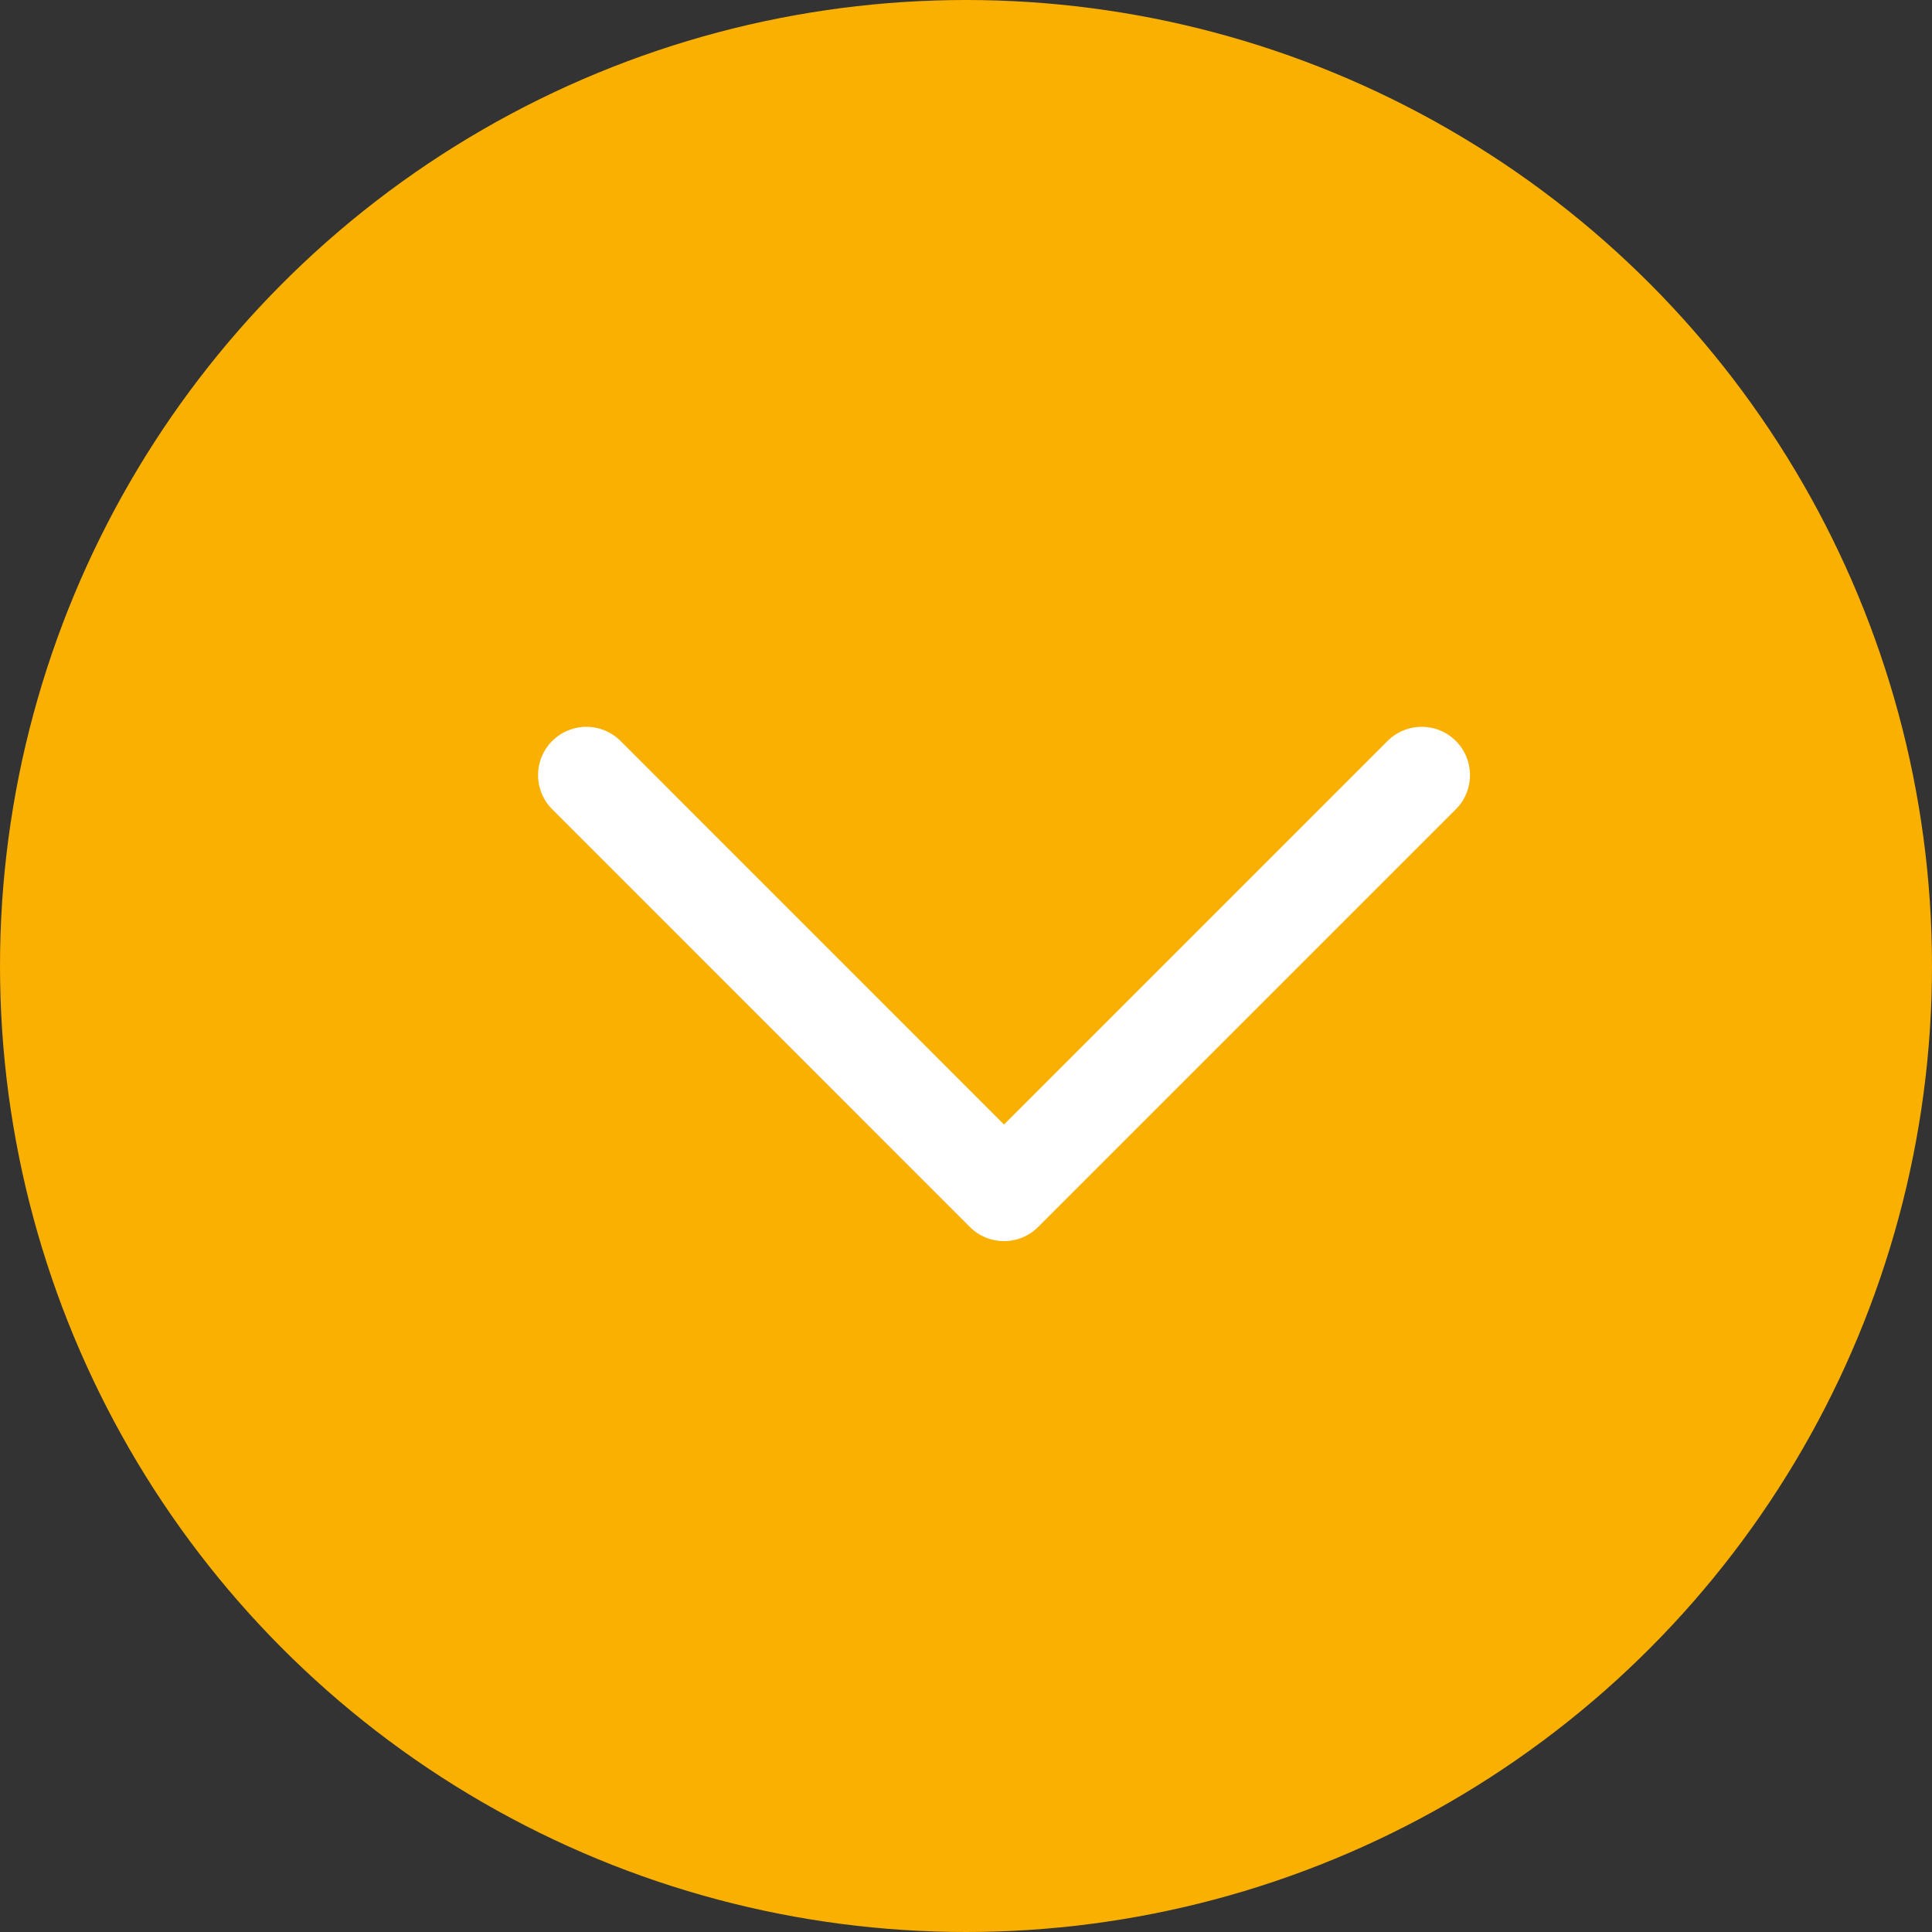
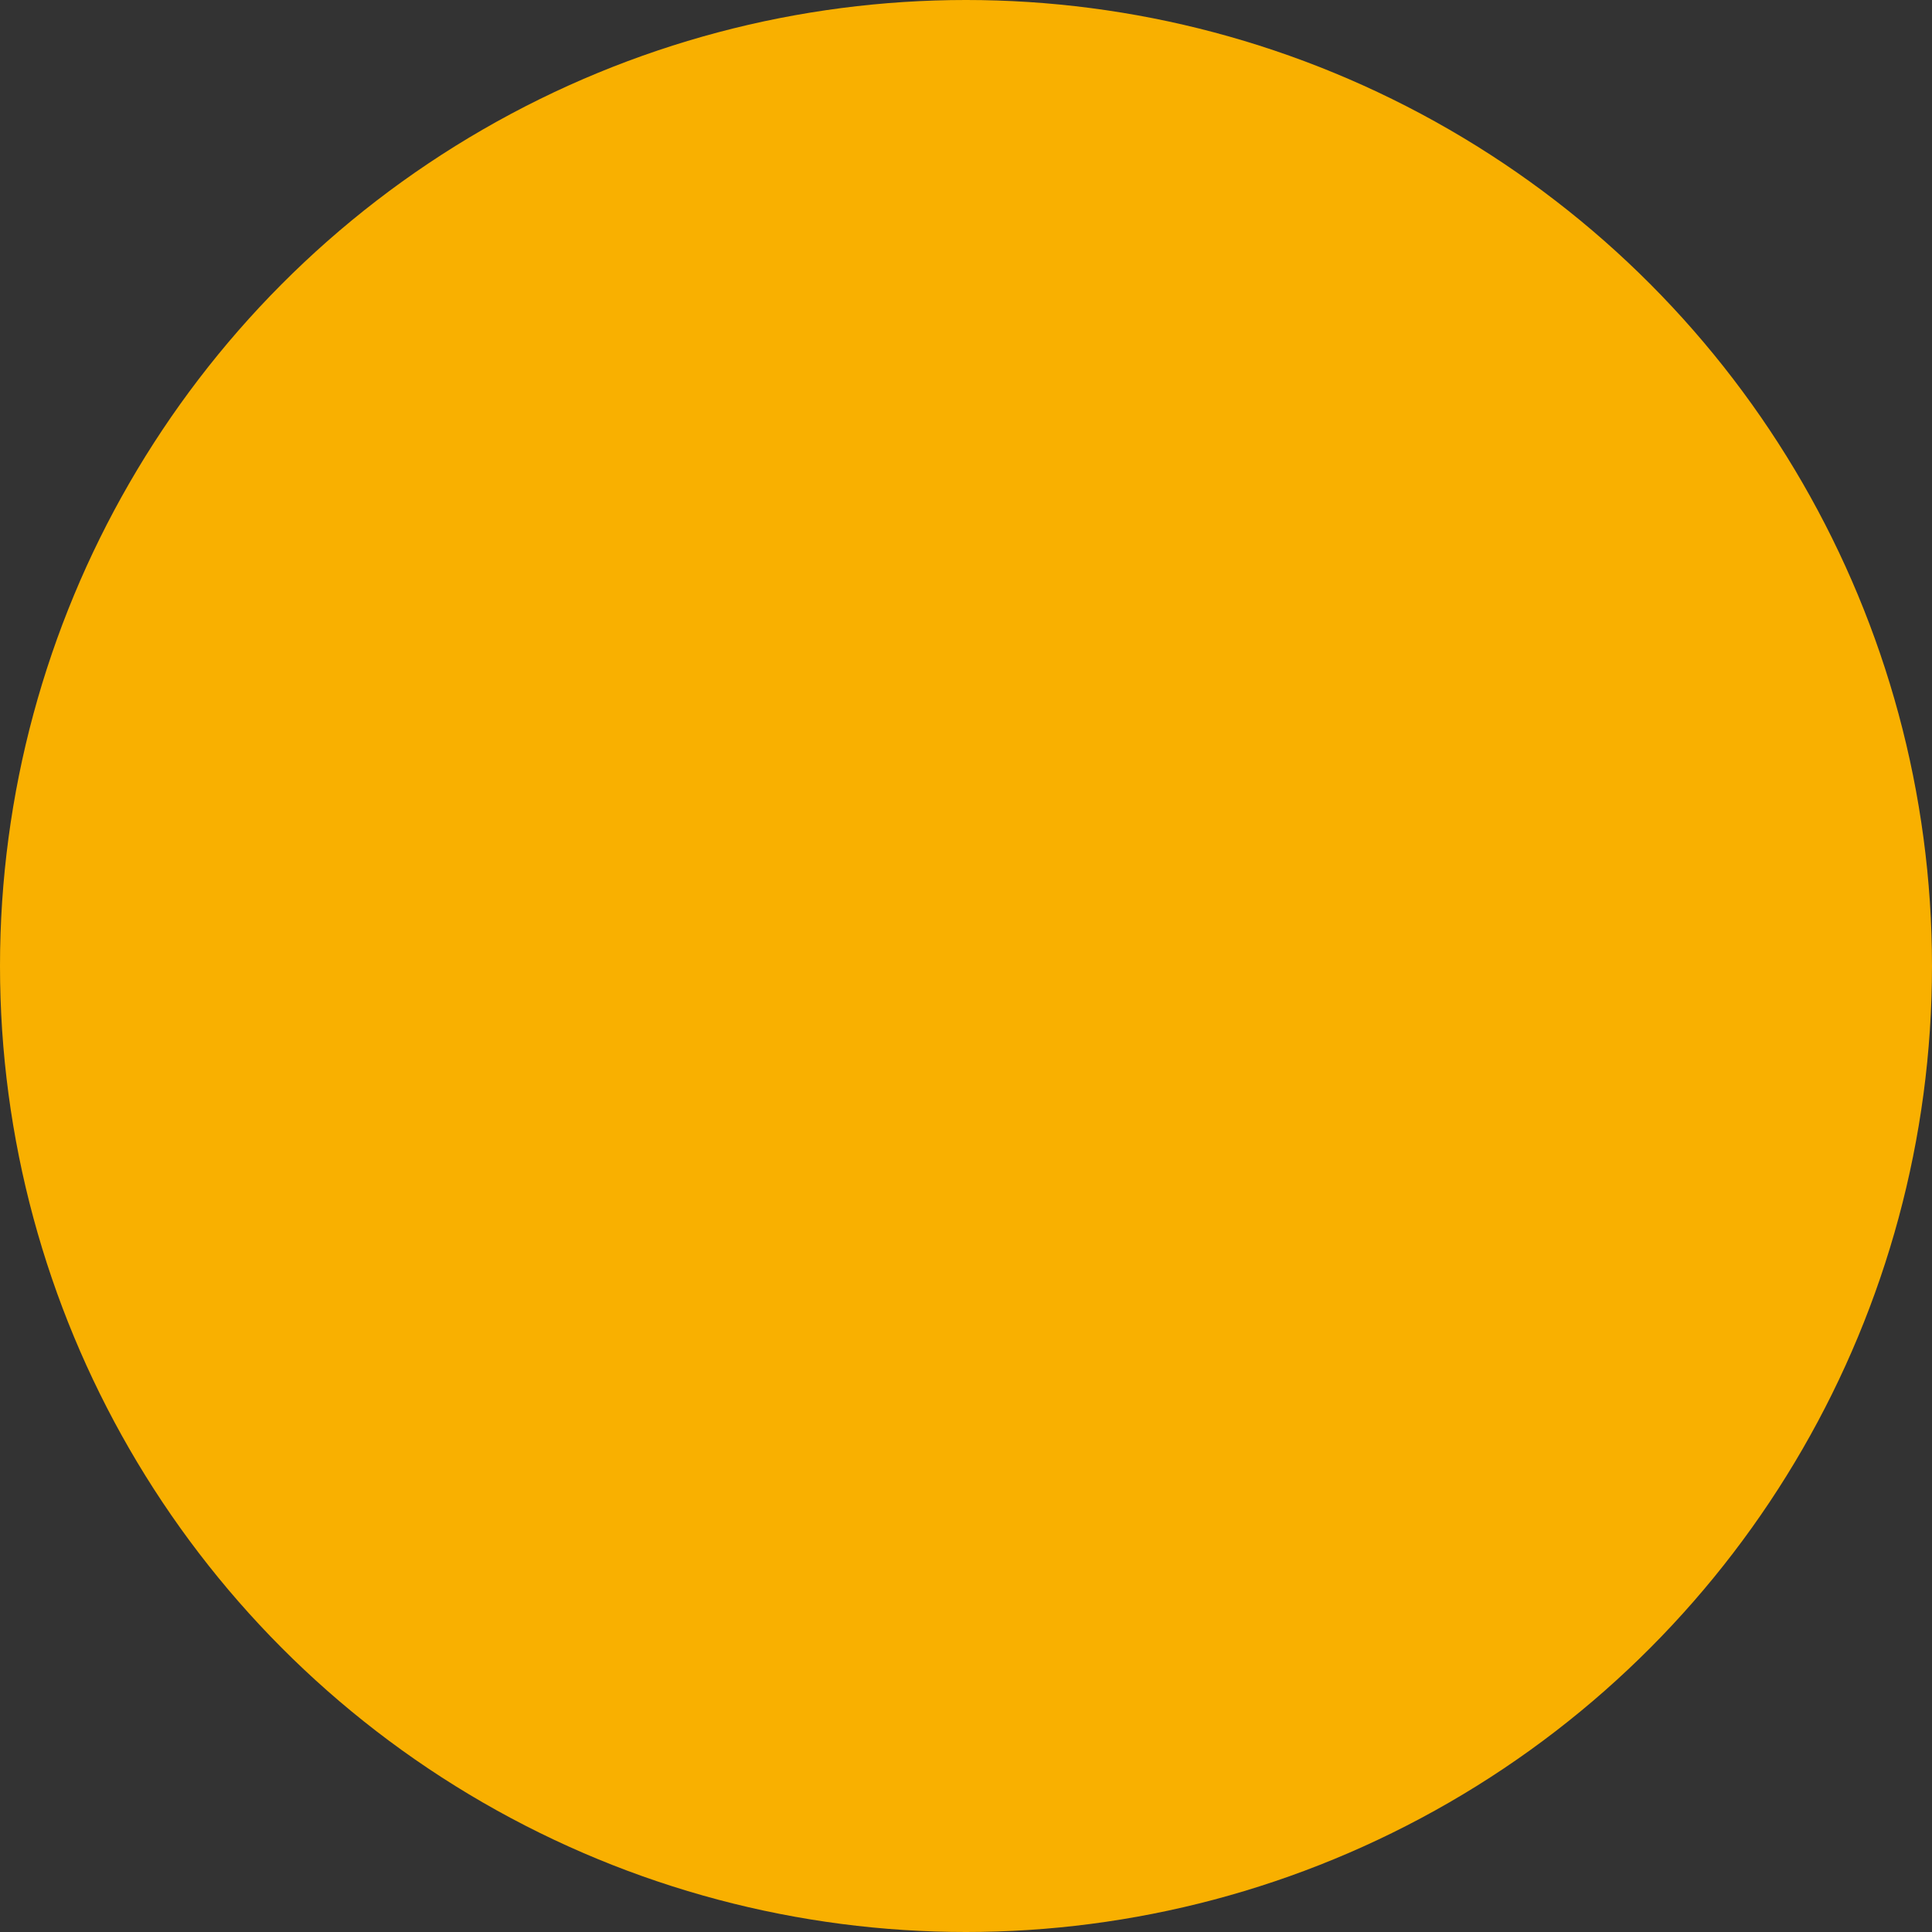
<svg xmlns="http://www.w3.org/2000/svg" width="30" height="30" viewBox="0 0 30 30">
  <rect x="0" y="0" width="30" height="30" fill="#333333" stroke="none" />
  <g id="down-arrow" transform="translate(-1259 -900)">
    <circle id="Ellipse_15" data-name="Ellipse 15" cx="15" cy="15" r="15" transform="translate(1259 900)" fill="#f9b000" />
-     <path id="Path_52" data-name="Path 52" d="M0,12.971,6.486,6.486,0,0" transform="translate(1281.076 912.036) rotate(90)" fill="none" stroke="#fff" stroke-linecap="round" stroke-linejoin="round" stroke-width="1.5" />
  </g>
</svg>